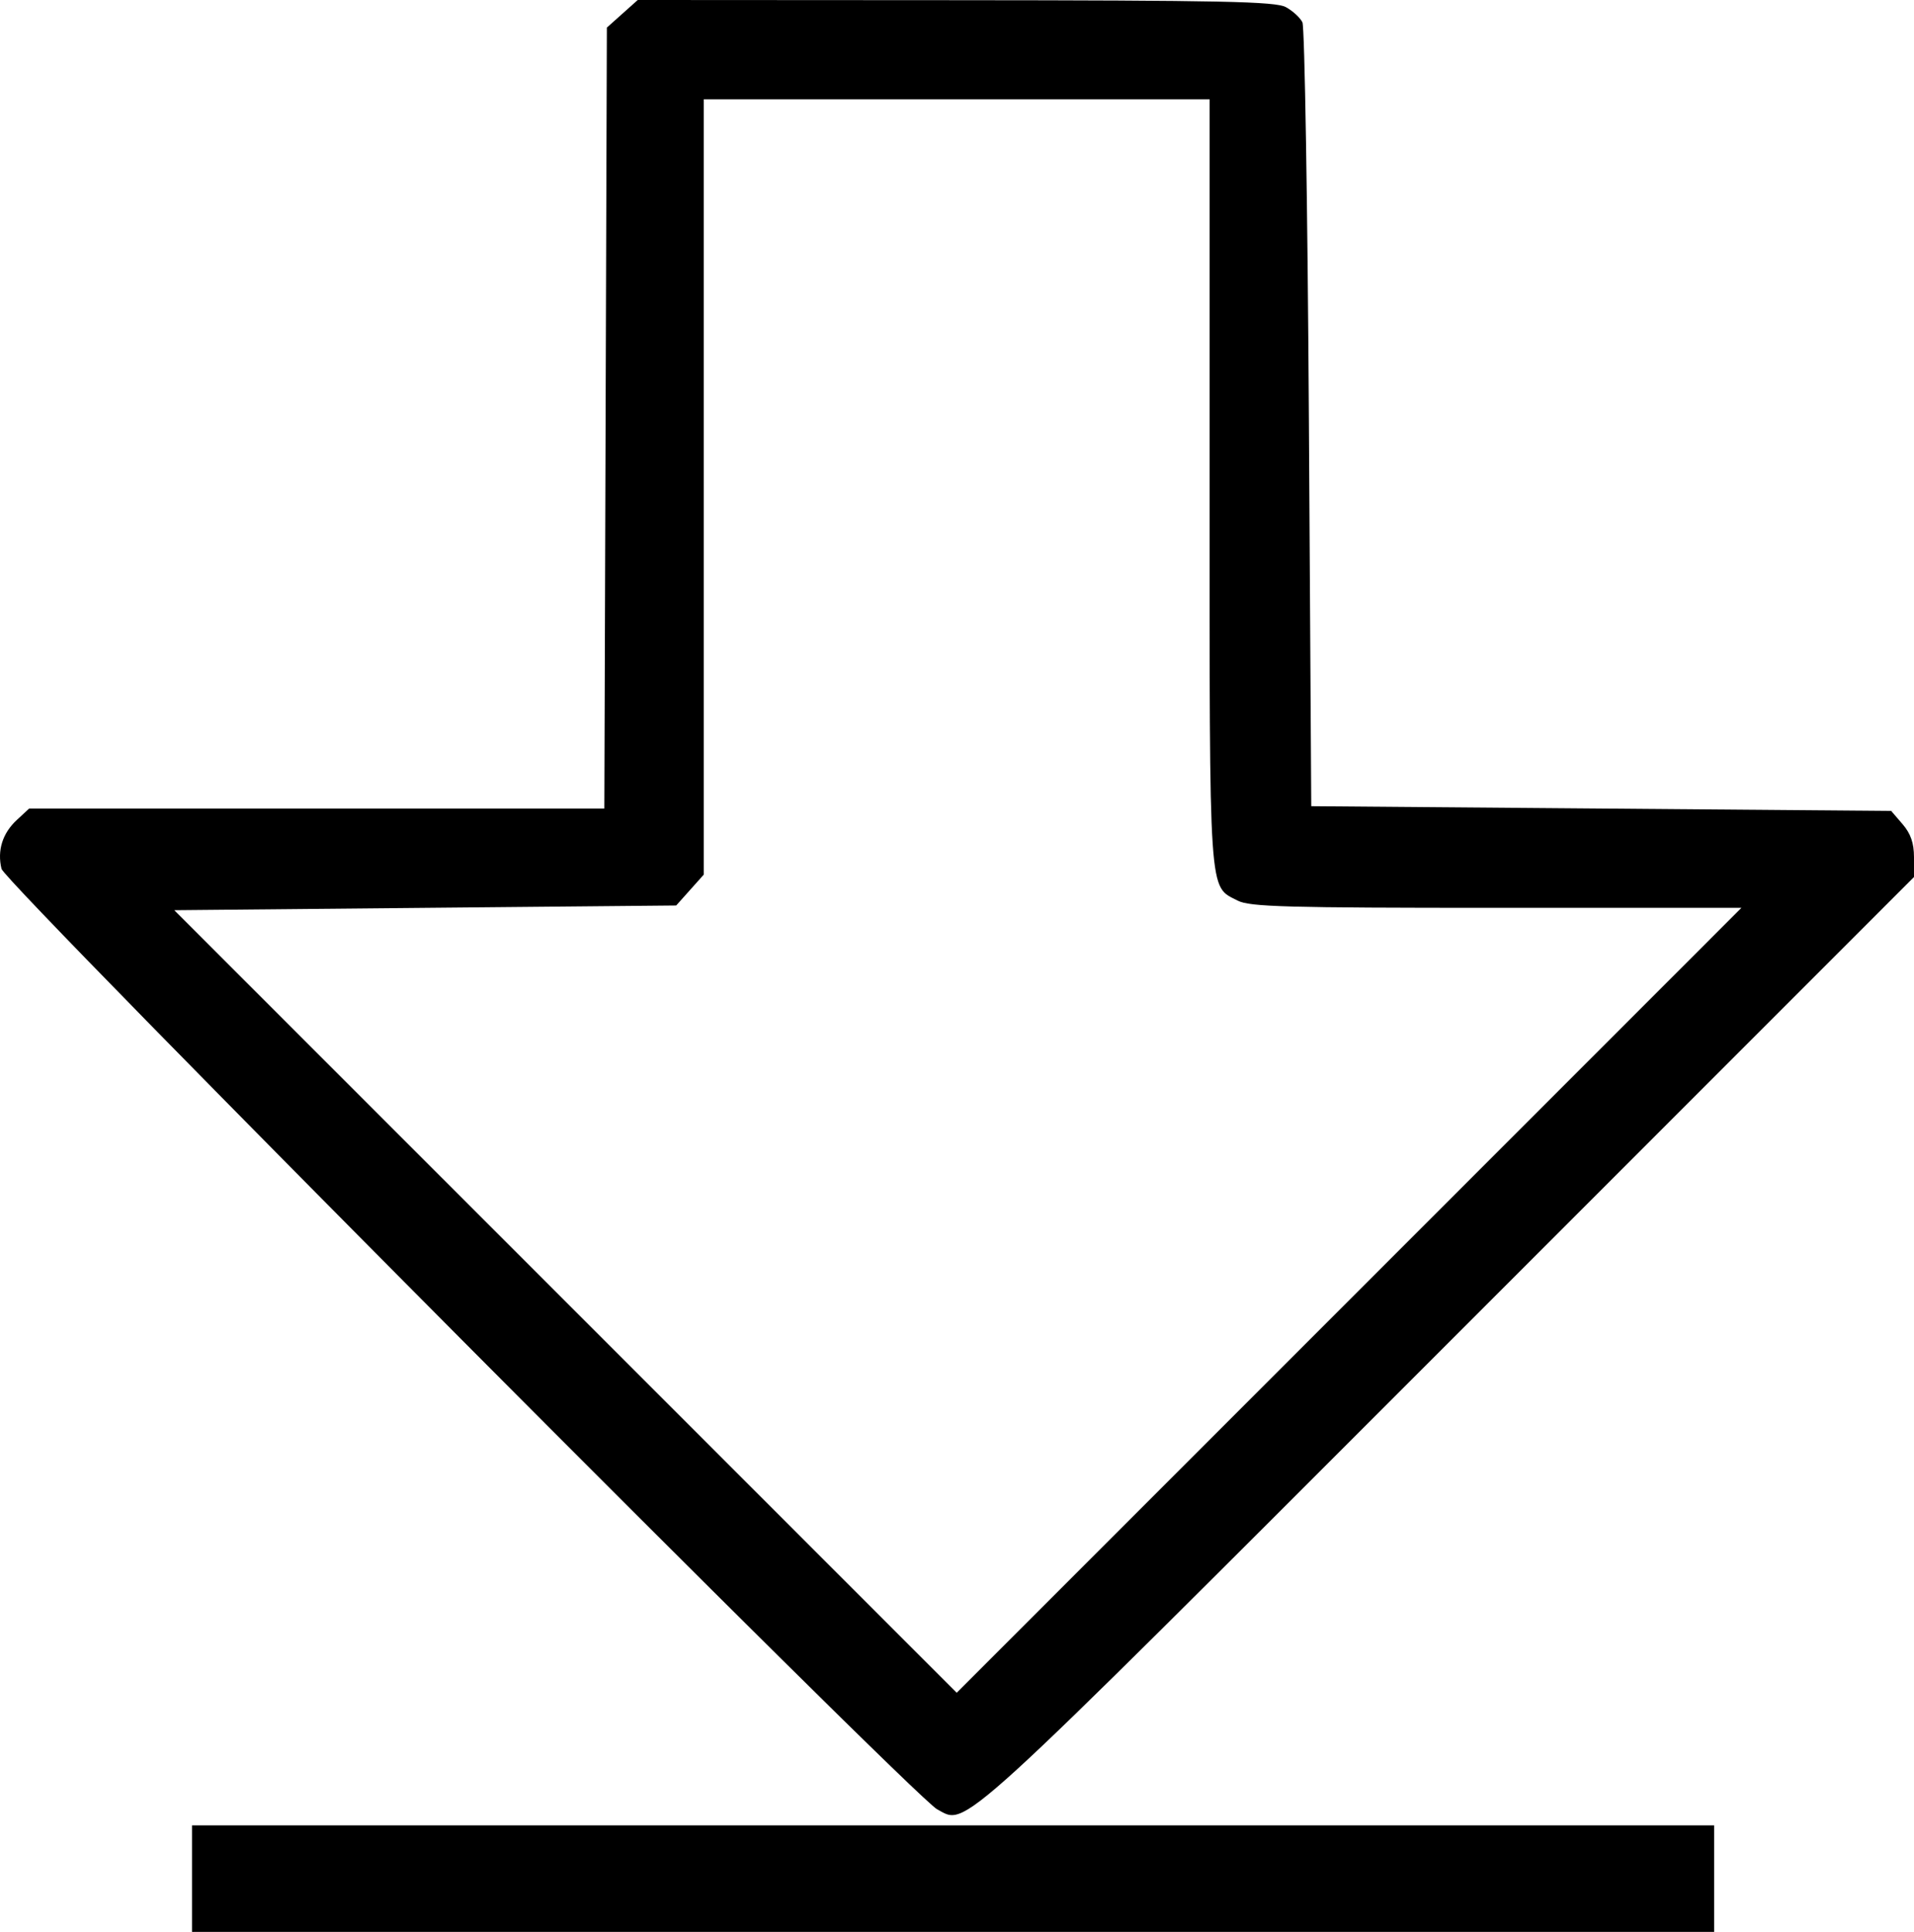
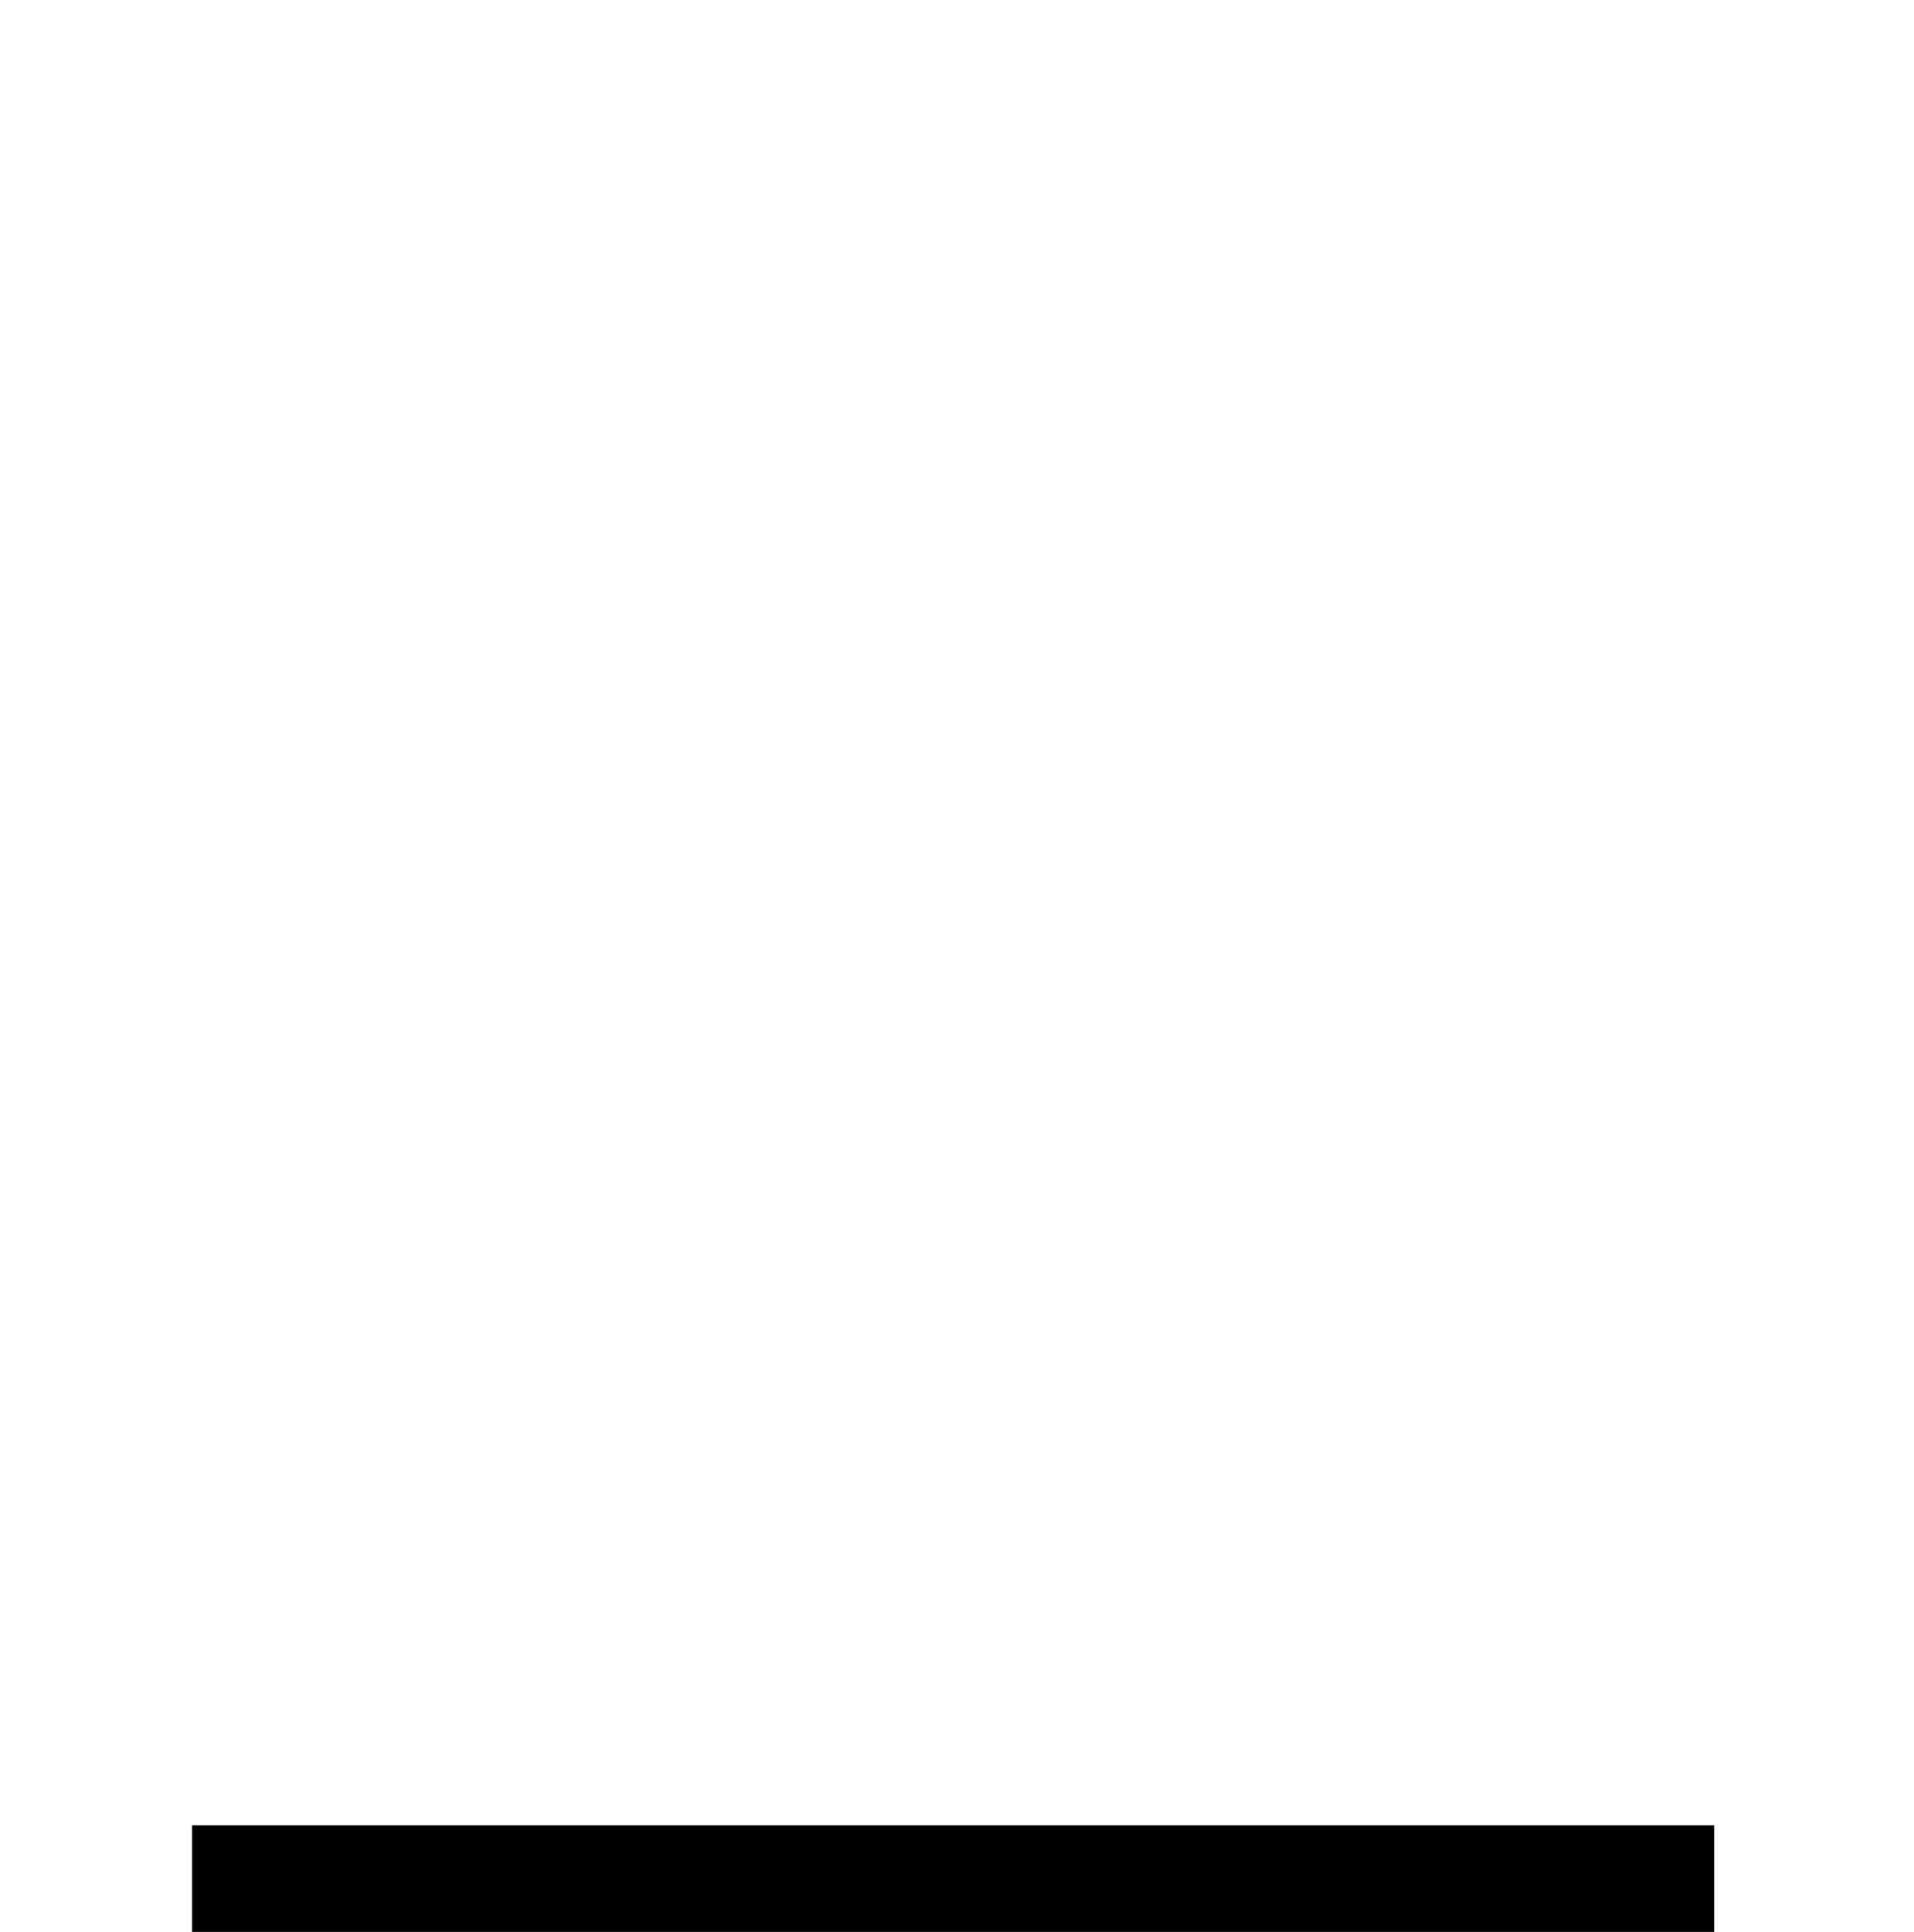
<svg xmlns="http://www.w3.org/2000/svg" xmlns:ns1="http://sodipodi.sourceforge.net/DTD/sodipodi-0.dtd" xmlns:ns2="http://www.inkscape.org/namespaces/inkscape" version="1.1" id="svg1" width="404.871" height="408.57" viewBox="0 0 404.871 408.57" ns1:docname="lowest_point.svg" ns2:version="1.4 (86a8ad7, 2024-10-11)">
  <defs id="defs1" />
  <ns1:namedview id="namedview1" pagecolor="#ffffff" bordercolor="#000000" borderopacity="0.25" ns2:showpageshadow="2" ns2:pageopacity="0.0" ns2:pagecheckerboard="0" ns2:deskcolor="#d1d1d1" ns2:zoom="1.1445312" ns2:cx="122.75768" ns2:cy="221.05119" ns2:window-width="1440" ns2:window-height="830" ns2:window-x="-6" ns2:window-y="-6" ns2:window-maximized="1" ns2:current-layer="g1" />
  <g ns2:groupmode="layer" ns2:label="Image" id="g1" transform="translate(-84.446,-34.969)">
    <g id="g2" transform="rotate(180,266.595,248.459)">
-       <path style="fill:#000000" d="m 176.742,460.439 c -1.447,-0.786 -3.022,-2.231 -3.5,-3.21 -0.478,-0.979 -1.094,-38.68 -1.369,-83.78 l -0.5,-82 -61.337,-0.5 -61.337,-0.5 -2.413,-2.806 c -1.719,-1.999 -2.413,-4.009 -2.413,-6.988 v -4.182 L 142.617,177.71 C 248.012,72.296 244.075,75.887 250.502,79.294 c 4.94,2.619 197.172,195.805 197.922,198.905 0.939,3.877 -0.203,7.523 -3.237,10.335 l -2.606,2.415 h -60.837 -60.837 l -0.267,82.582 -0.267,82.582 -3.266,2.918 -3.266,2.918 -67.234,-0.04 c -56.347,-0.034 -67.66,-0.272 -69.866,-1.47 z M 299.874,358.965 v -81.984 l 2.917,-3.266 2.917,-3.266 53.086,-0.5 53.086,-0.5 -82.755,-82.75 -82.755,-82.75 -82.995,83 -82.995,83 h 51.797 c 44.343,0 52.22,0.218 54.731,1.517 6.219,3.216 5.967,-0.522 5.967,88.433 v 81.05 h 53.5 53.5 z" id="path1" />
      <path style="fill:#000000;stroke:#000000;stroke-width:22.533;stroke-linecap:square;stroke-dasharray:none;stroke-opacity:1" d="M 97.419,64.645 H 396.864" id="path2" />
    </g>
  </g>
</svg>